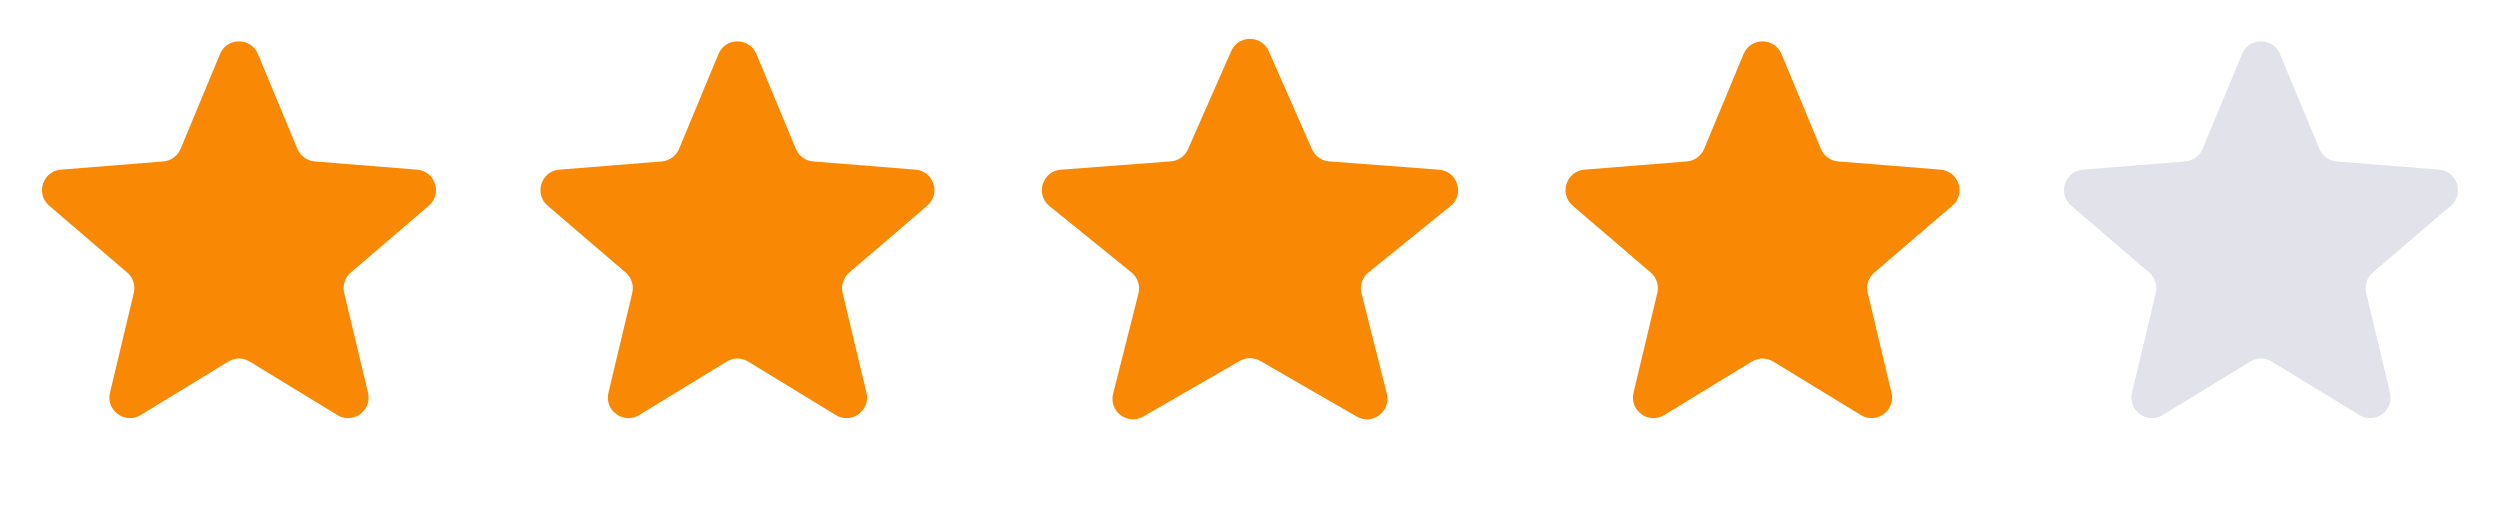
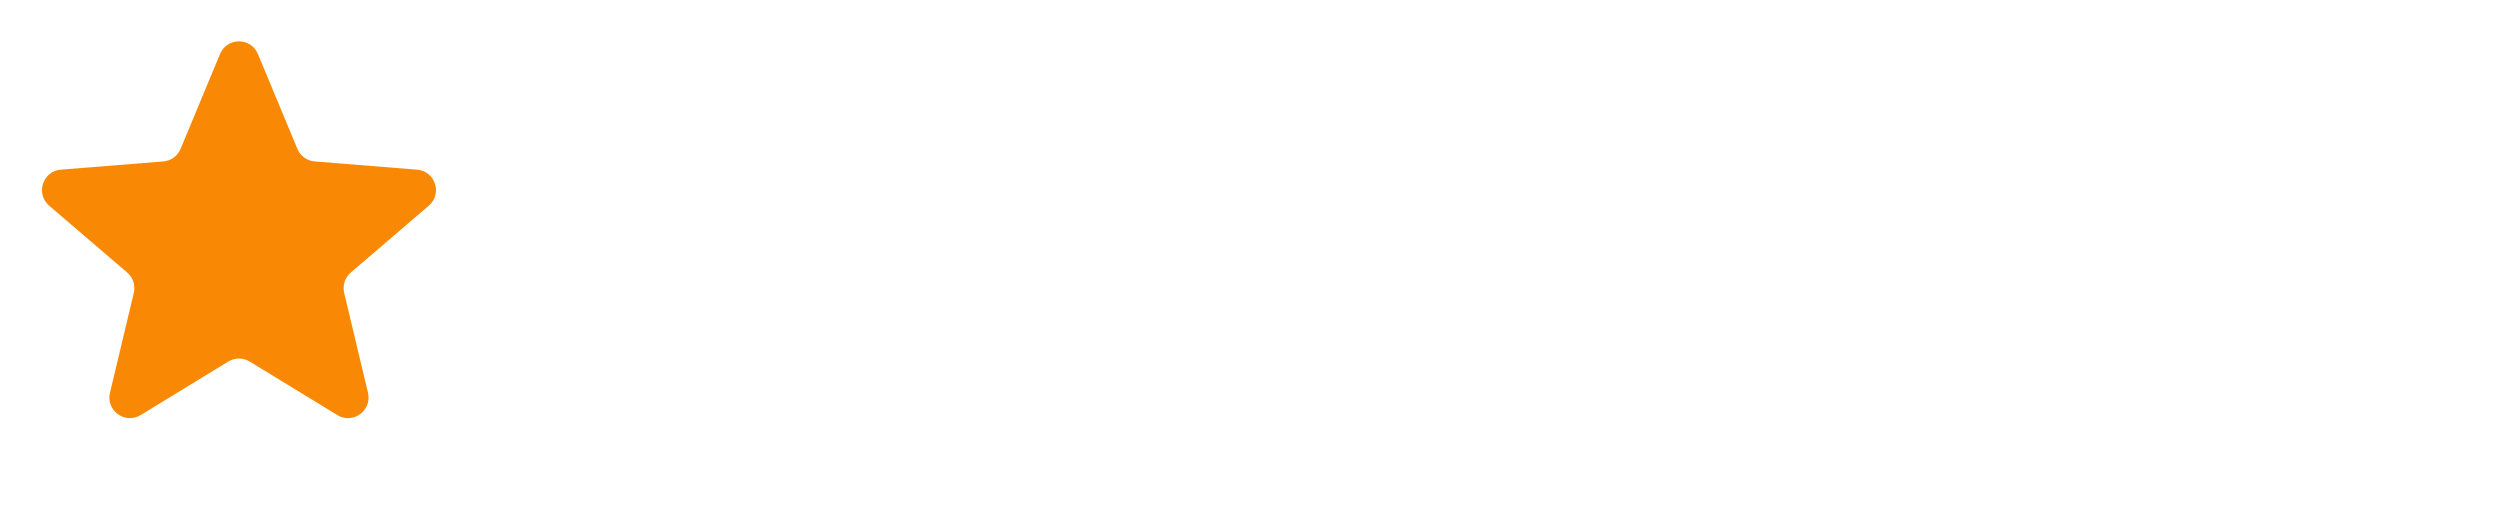
<svg xmlns="http://www.w3.org/2000/svg" width="94" height="19" viewBox="0 0 94 19" fill="none">
  <path d="M8.273 2.031C8.537 1.398 9.435 1.398 9.698 2.031L11.182 5.598C11.293 5.865 11.544 6.047 11.832 6.07L15.682 6.379C16.367 6.434 16.644 7.288 16.123 7.734L13.19 10.247C12.97 10.435 12.874 10.731 12.941 11.012L13.837 14.769C13.996 15.437 13.27 15.965 12.684 15.607L9.388 13.594C9.141 13.443 8.831 13.443 8.584 13.594L5.287 15.607C4.702 15.965 3.975 15.437 4.135 14.769L5.031 11.012C5.098 10.731 5.002 10.435 4.782 10.247L1.849 7.734C1.328 7.288 1.605 6.434 2.289 6.379L6.139 6.07C6.428 6.047 6.679 5.865 6.79 5.598L8.273 2.031Z" fill="#F98804" />
-   <path d="M27.015 2.031C27.279 1.398 28.177 1.398 28.441 2.031L29.924 5.598C30.035 5.865 30.286 6.047 30.575 6.07L34.425 6.379C35.109 6.434 35.386 7.288 34.865 7.734L31.932 10.247C31.712 10.435 31.616 10.731 31.683 11.012L32.579 14.769C32.739 15.437 32.012 15.965 31.427 15.607L28.13 13.594C27.883 13.443 27.573 13.443 27.326 13.594L24.03 15.607C23.444 15.965 22.718 15.437 22.877 14.769L23.773 11.012C23.84 10.731 23.744 10.435 23.524 10.247L20.591 7.734C20.07 7.288 20.347 6.434 21.031 6.379L24.881 6.07C25.17 6.047 25.421 5.865 25.532 5.598L27.015 2.031Z" fill="#F98804" />
-   <path d="M46.293 1.922C46.563 1.308 47.434 1.308 47.705 1.922L49.329 5.609C49.444 5.87 49.693 6.046 49.977 6.068L54.109 6.381C54.806 6.433 55.079 7.311 54.536 7.75L51.454 10.243C51.221 10.433 51.118 10.741 51.192 11.032L52.144 14.805C52.311 15.466 51.601 16.003 51.011 15.662L47.384 13.57C47.146 13.433 46.852 13.433 46.613 13.57L42.987 15.662C42.396 16.003 41.686 15.466 41.853 14.805L42.806 11.032C42.88 10.741 42.777 10.433 42.543 10.243L39.461 7.75C38.918 7.311 39.192 6.433 39.888 6.381L44.021 6.068C44.305 6.046 44.554 5.87 44.669 5.609L46.293 1.922Z" fill="#F98804" />
-   <path d="M65.558 2.031C65.822 1.398 66.72 1.398 66.984 2.031L68.467 5.598C68.578 5.865 68.829 6.047 69.118 6.07L72.968 6.379C73.652 6.434 73.929 7.288 73.408 7.734L70.475 10.247C70.255 10.435 70.159 10.731 70.226 11.012L71.122 14.769C71.281 15.437 70.555 15.965 69.969 15.607L66.673 13.594C66.426 13.443 66.116 13.443 65.869 13.594L62.572 15.607C61.987 15.965 61.261 15.437 61.42 14.769L62.316 11.012C62.383 10.731 62.287 10.435 62.067 10.247L59.134 7.734C58.613 7.288 58.89 6.434 59.574 6.379L63.424 6.07C63.713 6.047 63.964 5.865 64.075 5.598L65.558 2.031Z" fill="#F98804" />
-   <path d="M84.301 2.031C84.564 1.398 85.462 1.398 85.726 2.031L87.209 5.598C87.32 5.865 87.571 6.047 87.86 6.07L91.71 6.379C92.394 6.434 92.671 7.288 92.15 7.734L89.217 10.247C88.997 10.435 88.901 10.731 88.968 11.012L89.864 14.769C90.024 15.437 89.297 15.965 88.712 15.607L85.415 13.594C85.168 13.443 84.858 13.443 84.611 13.594L81.315 15.607C80.729 15.965 80.003 15.437 80.162 14.769L81.058 11.012C81.125 10.731 81.029 10.435 80.809 10.247L77.876 7.734C77.355 7.288 77.632 6.434 78.317 6.379L82.167 6.07C82.455 6.047 82.706 5.865 82.817 5.598L84.301 2.031Z" fill="#E2E2EB" />
</svg>